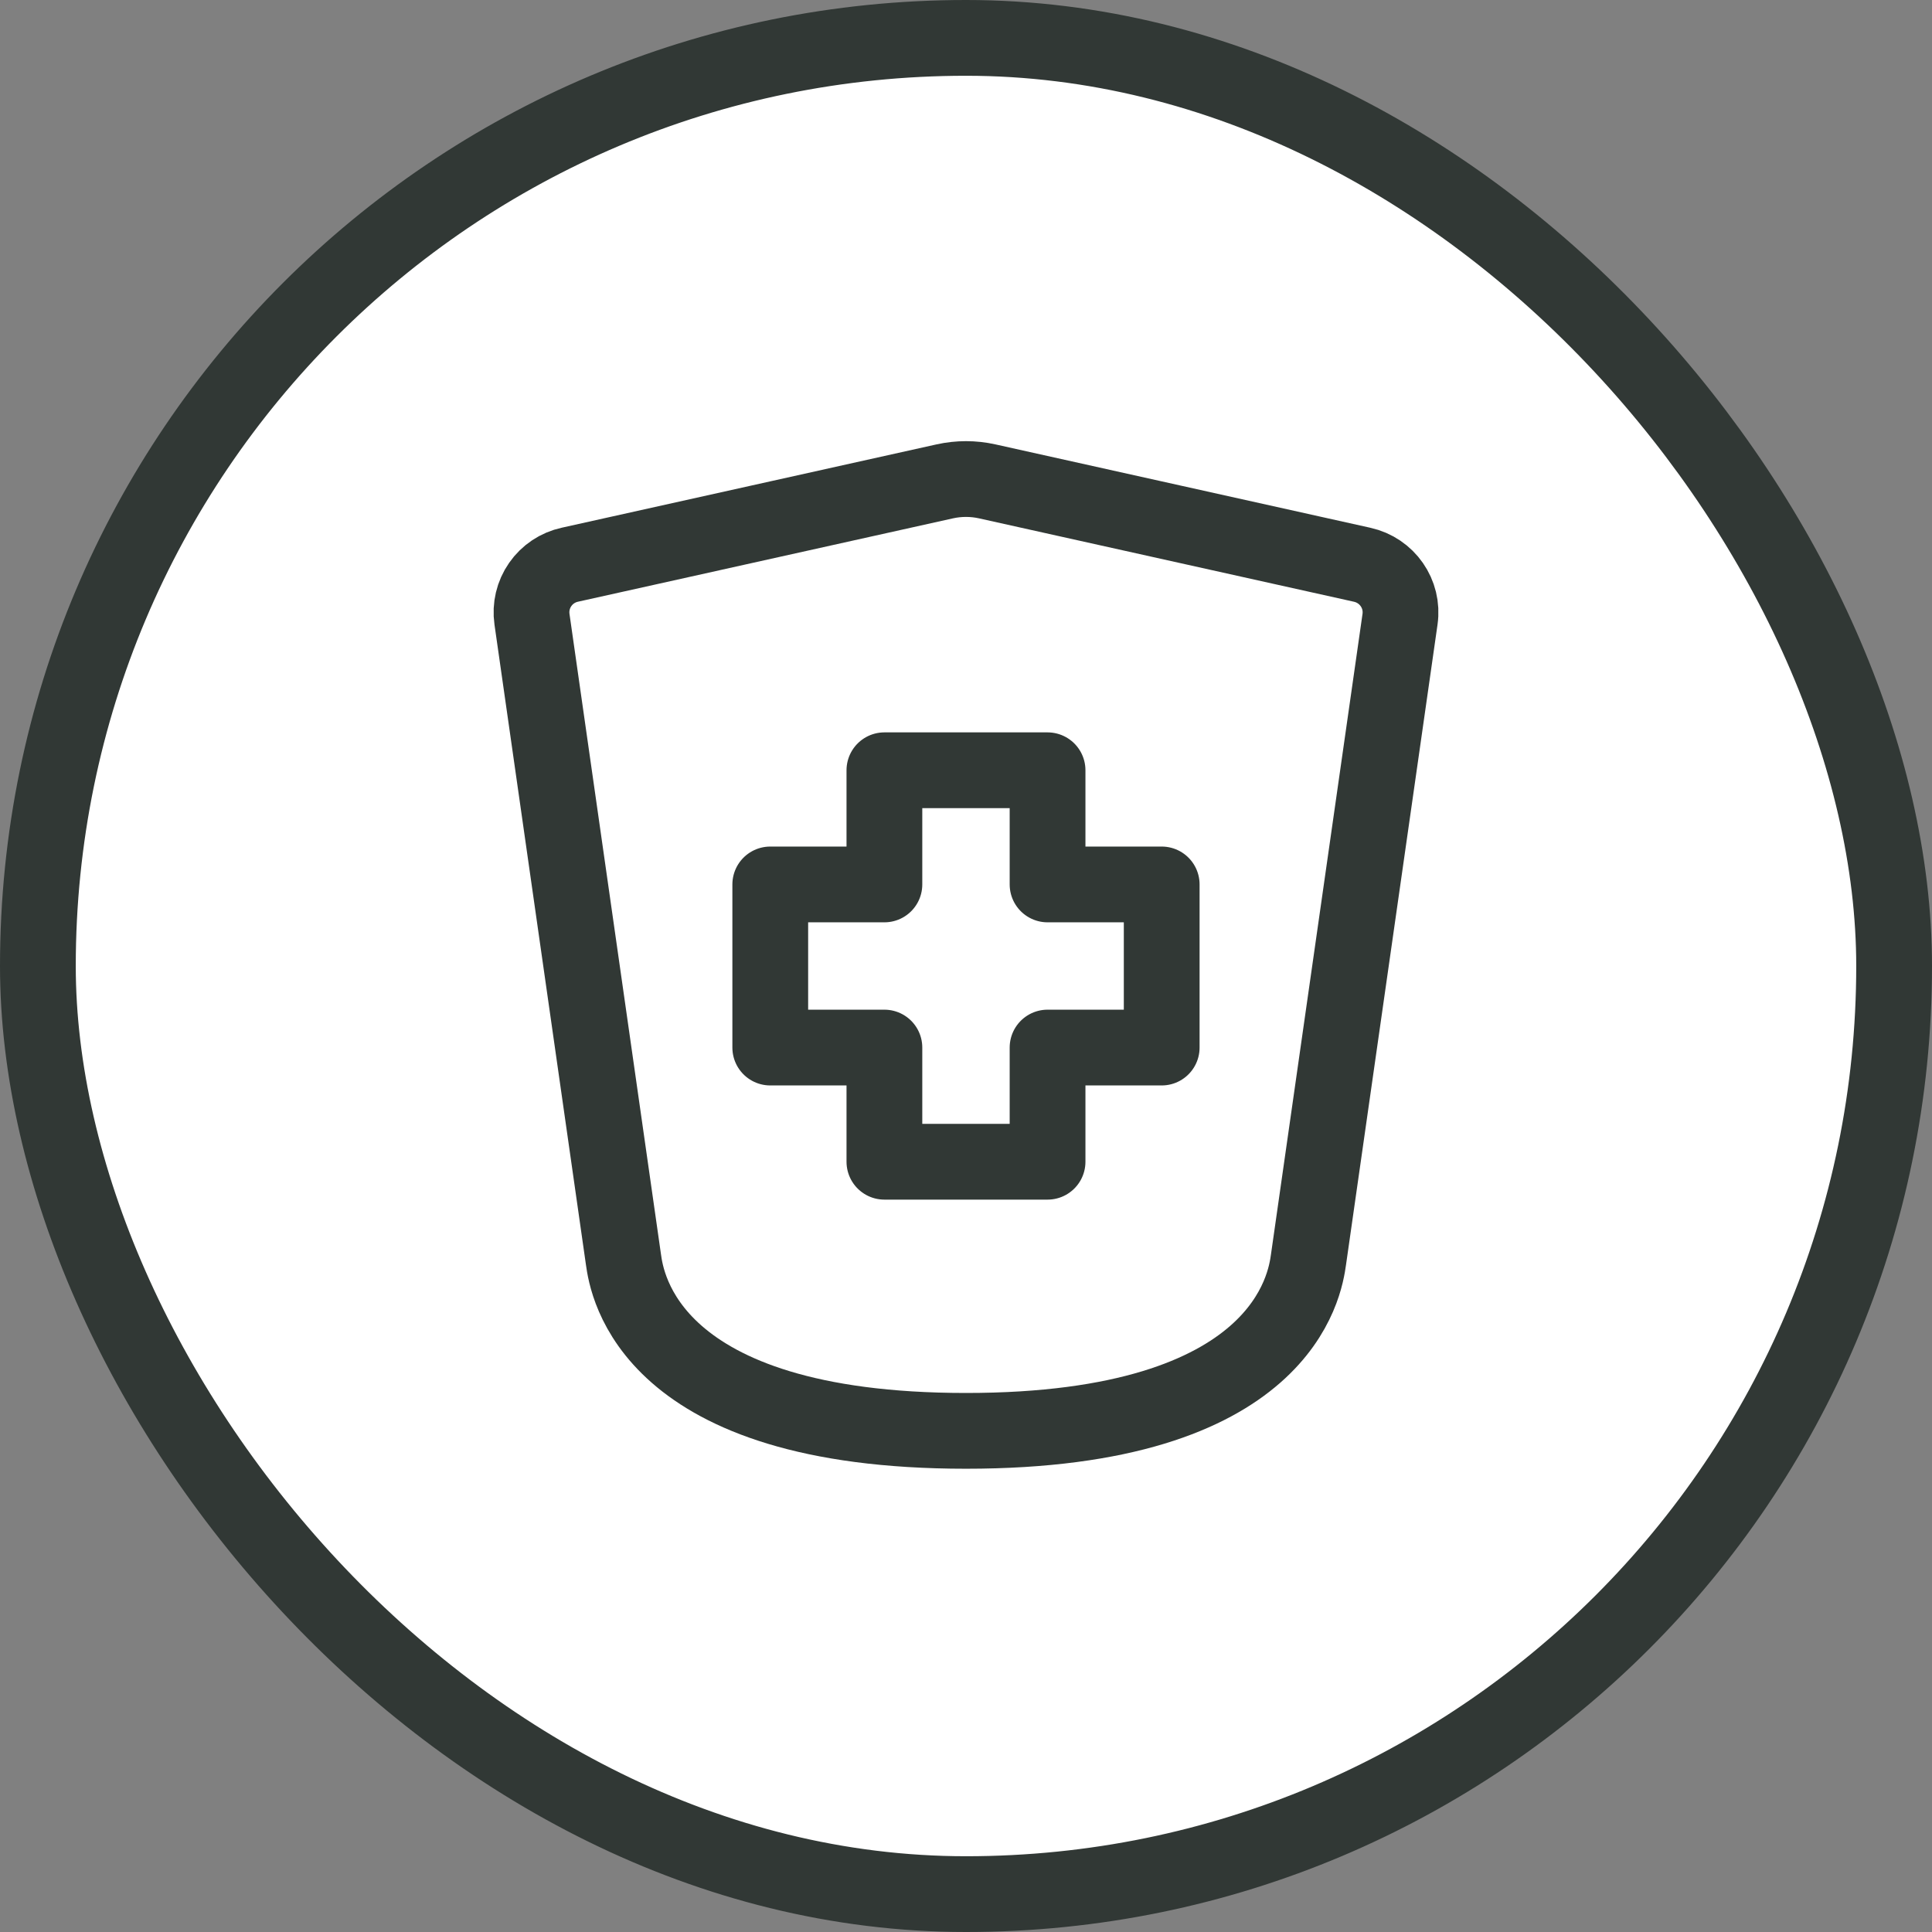
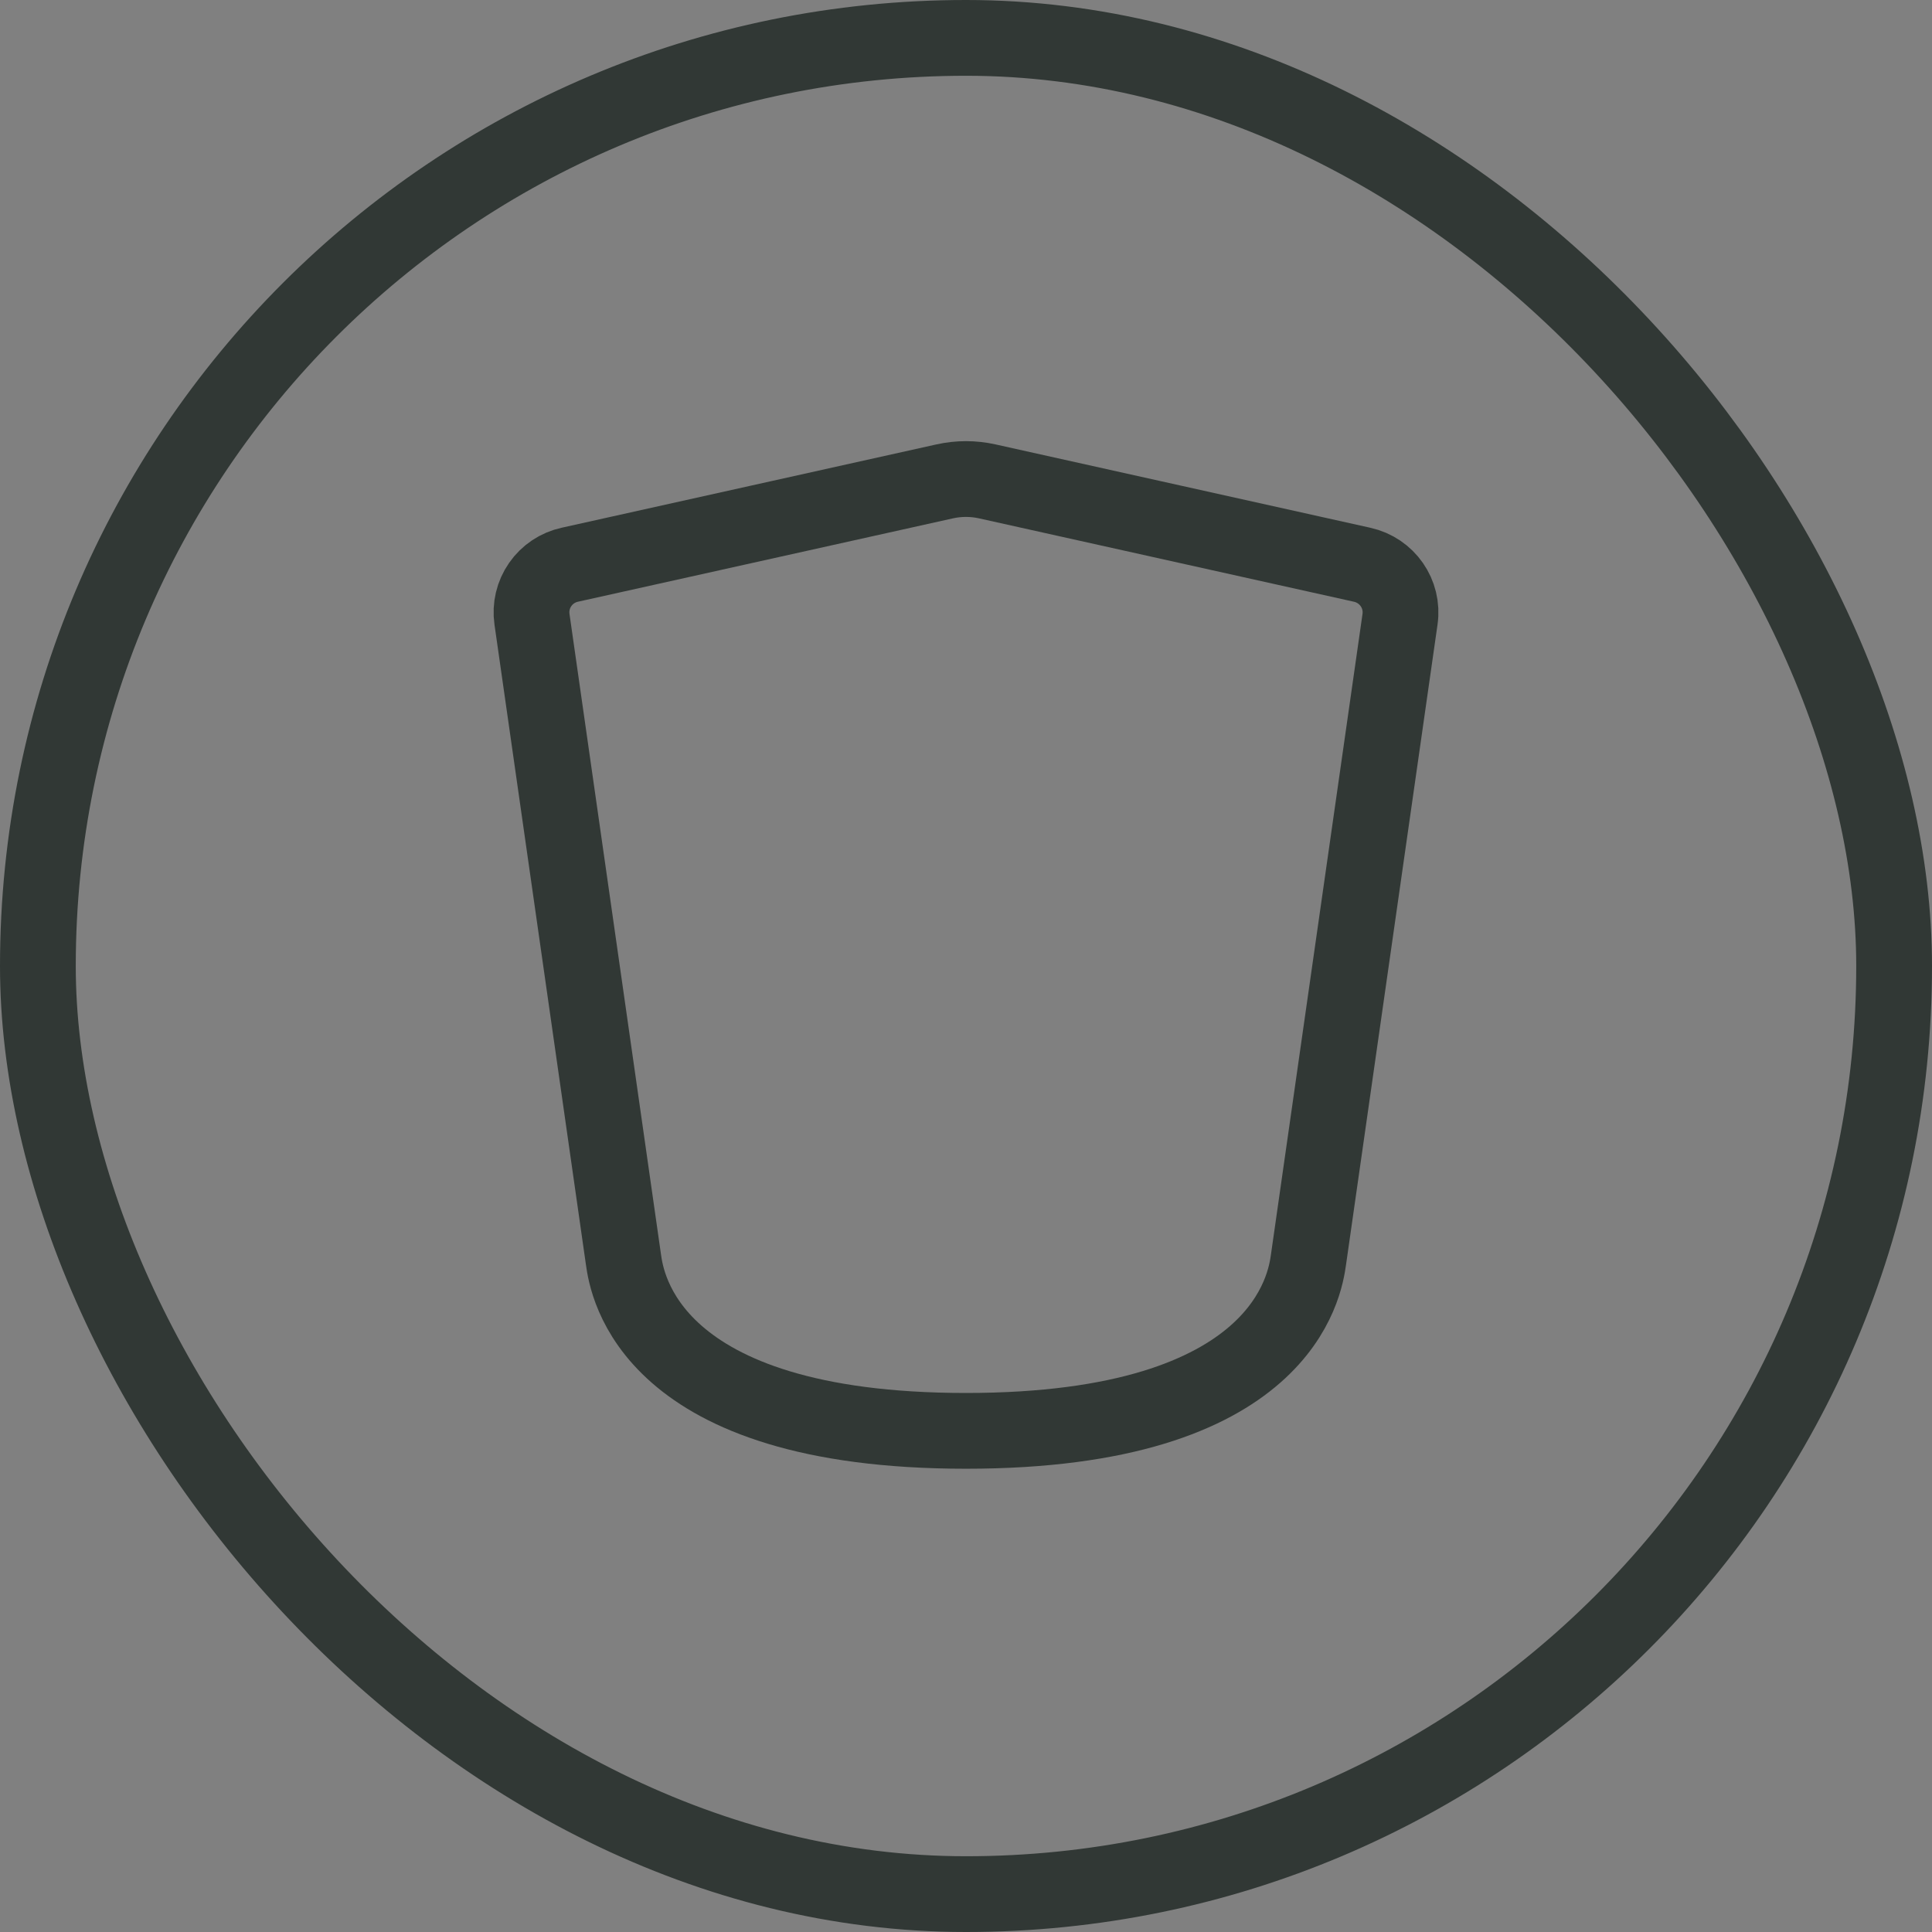
<svg xmlns="http://www.w3.org/2000/svg" width="51" height="51" viewBox="0 0 51 51" fill="none">
  <rect x="0" y="0" width="51" height="51" fill="#808080" stroke="none" />
-   <rect x="1" y="1" width="49" height="49" rx="24.5" fill="white" />
  <rect x="1" y="1" width="49" height="49" rx="24.5" stroke="#313835" stroke-width="2" />
-   <path d="M27.653 30.667H23.346V27.653H20.333V23.347H23.346V20.333H27.653V23.347H30.666V27.653H27.653V30.667Z" stroke="#313835" stroke-width="2" stroke-linecap="round" stroke-linejoin="round" />
  <path d="M16.458 33.25L14.043 16.346C13.997 16.024 14.074 15.697 14.26 15.43C14.445 15.163 14.725 14.976 15.043 14.907L24.939 12.707C25.308 12.625 25.691 12.625 26.06 12.707L35.957 14.908C36.616 15.054 37.053 15.678 36.957 16.347L34.541 33.25C34.451 33.889 33.896 37.771 25.5 37.771C17.104 37.771 16.549 33.889 16.458 33.25Z" stroke="#313835" stroke-width="2" stroke-linecap="round" stroke-linejoin="round" />
</svg>